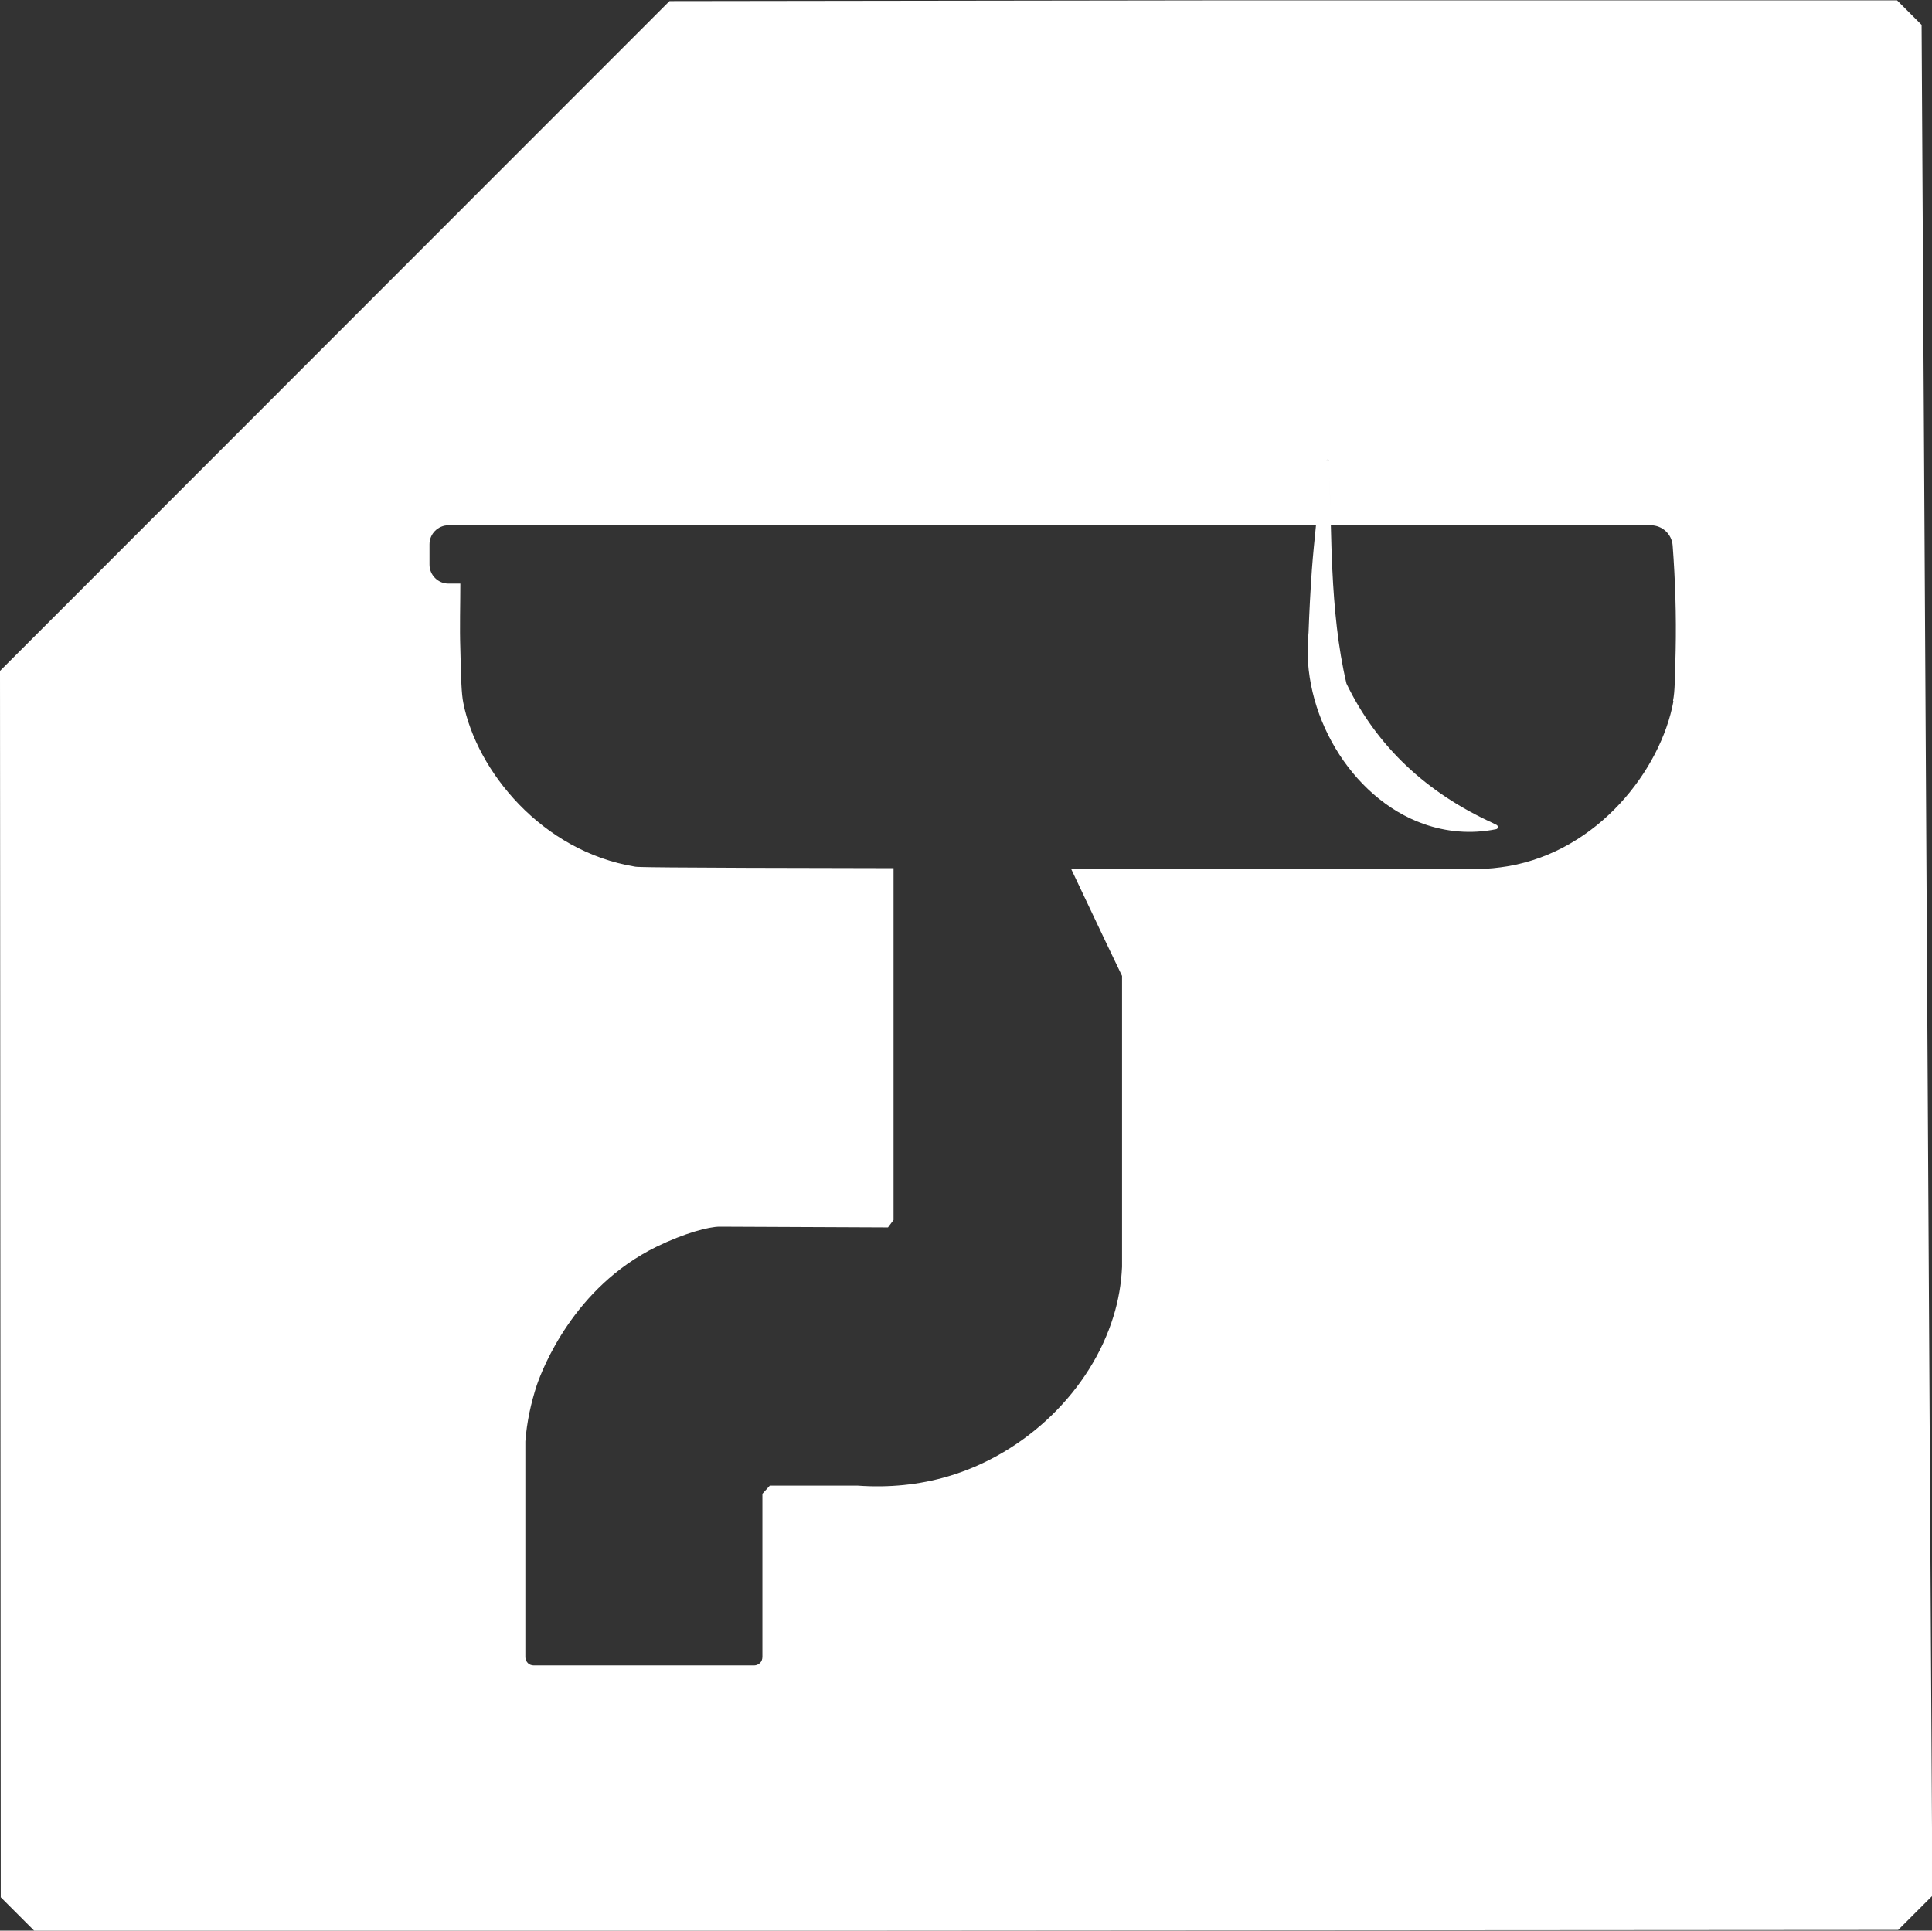
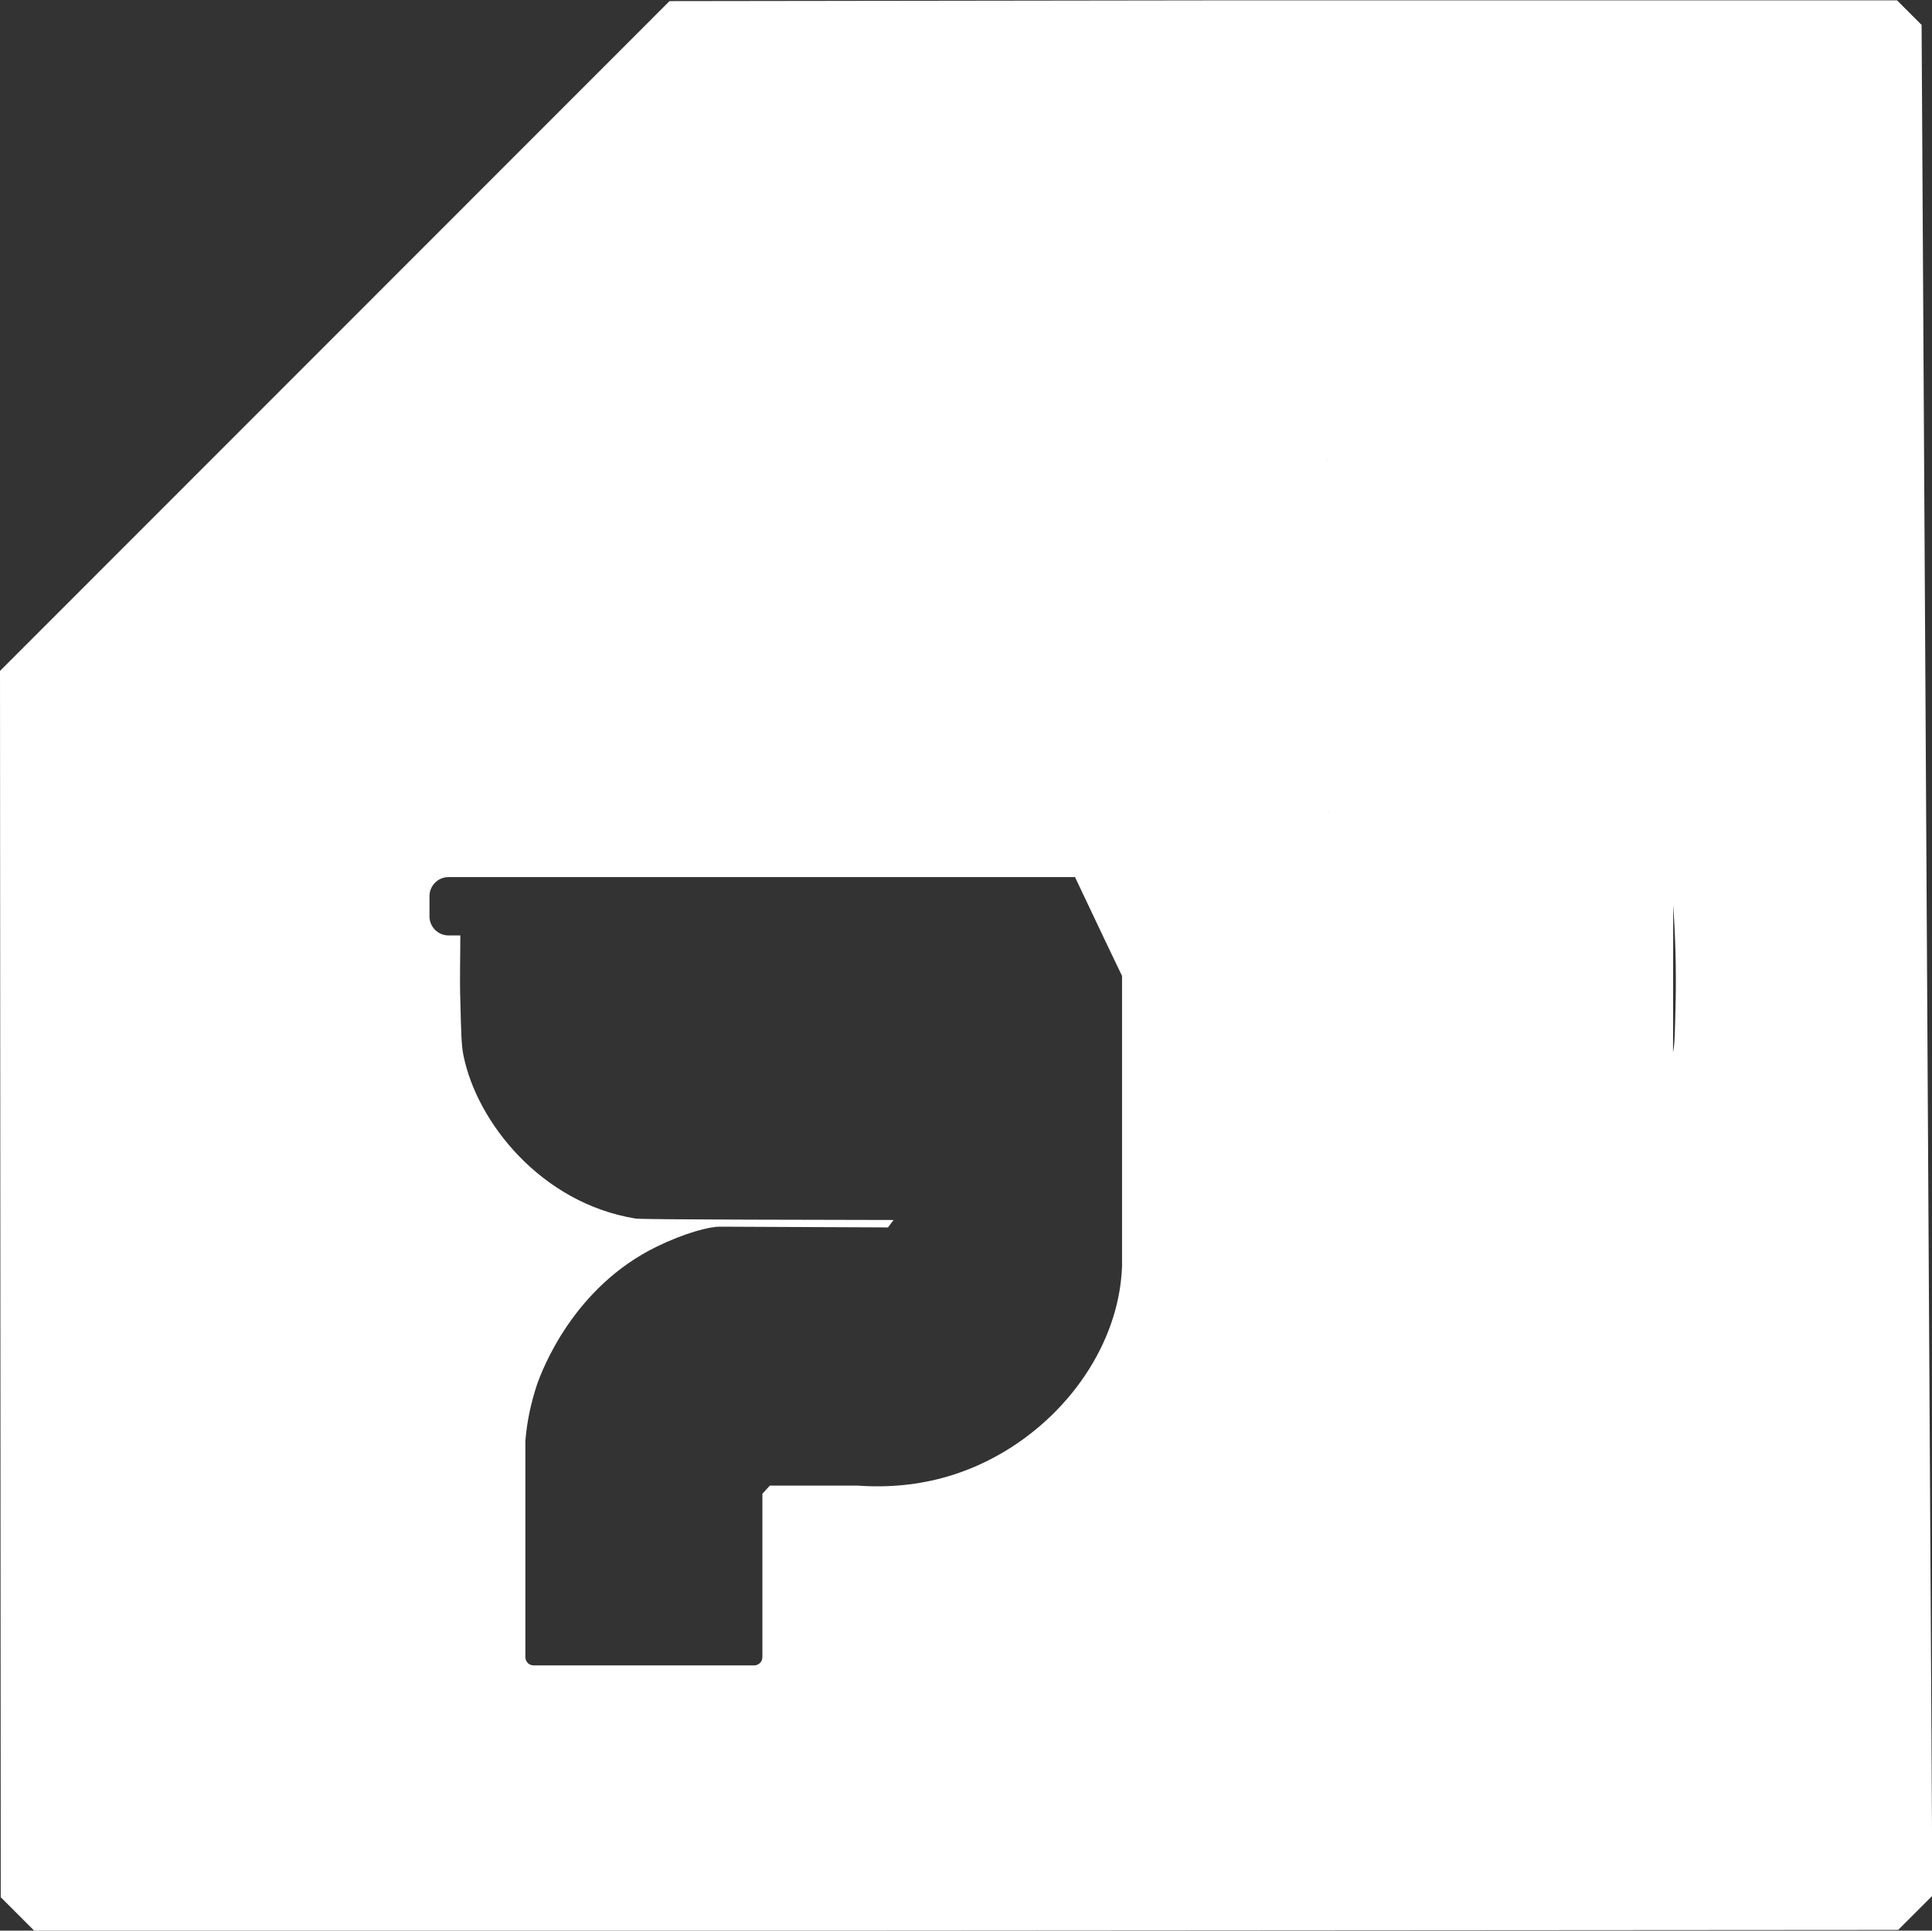
<svg xmlns="http://www.w3.org/2000/svg" id="a" data-name="Laag 1" viewBox="0 0 52 51.97">
  <rect x="0" y="0" width="52" height="51.97" fill="#333333" stroke="none" />
  <defs>
    <style>
      .b {
        fill: #fff;
      }
    </style>
  </defs>
-   <path class="b" d="M52,49.23c-.09-16.19-.19-32.38-.28-48.56l-.66-.66h-18.39s-14.65.02-14.65.02L0,18.06l.02,33.01.91.91h6.69s43.47-.03,43.47-.03l.91-.91v-1.81ZM35.73,12.37s-.02.02-.03.02c.01,0,.02-.02.03-.02ZM45.04,18.88c-.34,1.84-2.02,4.03-4.47,4.44-.25.04-.51.07-.76.07-.05,0-.66,0-1.64,0-3.09,0-5.72,0-7.97,0h0s-.46,0-.46,0h-.91l.91,1.92.46.96v7.83c-.02.46-.1.91-.23,1.33-.61,1.99-2.35,3.69-4.45,4.31-.78.23-1.59.31-2.44.25h-2.36s-.2.22-.2.22v4.39c0,.06-.02.12-.06.16-.04.04-.1.07-.16.07h-5.93c-.06,0-.12-.02-.16-.06-.04-.04-.07-.1-.07-.16v-5.81c.04-.53.15-1.03.31-1.52.15-.43.99-2.63,3.22-3.72.76-.37,1.41-.54,1.7-.54h0l4.53.02.15-.2v-9.47c-6.76-.01-6.87-.03-6.95-.04-2.52-.41-4.27-2.58-4.63-4.41-.05-.25-.06-.62-.08-1.45-.02-.59,0-1.17,0-1.76h-.32c-.28,0-.51-.23-.51-.51v-.55c0-.28.23-.51.51-.51h6.24s0,0,.01,0c2.98,0,6.81,0,10.62,0,2.22,0,4.44,0,6.48,0-.04.4-.08.79-.11,1.19-.04.57-.07,1.14-.09,1.7-.23,2.12,1.12,4.45,3.1,5.15.6.21,1.26.28,1.95.14.06-.01.06-.1,0-.12-.04-.02-.07-.03-.1-.05-1.77-.81-3.11-2.05-3.93-3.75-.23-.98-.33-2.02-.38-3.07-.02-.4-.03-.8-.04-1.19-.02-.58-.03-1.16-.05-1.73,0-.02-.02-.02-.03-.03.01,0,.03.01.03.03.02.57.03,1.14.05,1.73,4.19,0,7.57,0,8.61,0,.31,0,.57.24.59.55.07.93.1,1.88.08,2.82-.02.76-.02,1.11-.07,1.35Z" />
+   <path class="b" d="M52,49.23c-.09-16.19-.19-32.38-.28-48.56l-.66-.66h-18.39s-14.65.02-14.65.02L0,18.06l.02,33.01.91.91h6.69s43.47-.03,43.47-.03l.91-.91v-1.81ZM35.73,12.37s-.02.02-.03.02c.01,0,.02-.02.03-.02ZM45.04,18.88c-.34,1.84-2.02,4.03-4.47,4.44-.25.04-.51.07-.76.07-.05,0-.66,0-1.64,0-3.09,0-5.72,0-7.97,0h0s-.46,0-.46,0h-.91l.91,1.92.46.96v7.83c-.02.46-.1.91-.23,1.33-.61,1.99-2.35,3.69-4.45,4.31-.78.23-1.59.31-2.44.25h-2.36s-.2.22-.2.22v4.39c0,.06-.02.12-.06.16-.04.04-.1.07-.16.07h-5.93c-.06,0-.12-.02-.16-.06-.04-.04-.07-.1-.07-.16v-5.81c.04-.53.15-1.03.31-1.52.15-.43.99-2.63,3.22-3.72.76-.37,1.41-.54,1.7-.54h0l4.53.02.15-.2c-6.76-.01-6.87-.03-6.95-.04-2.52-.41-4.27-2.58-4.63-4.41-.05-.25-.06-.62-.08-1.45-.02-.59,0-1.17,0-1.76h-.32c-.28,0-.51-.23-.51-.51v-.55c0-.28.23-.51.51-.51h6.24s0,0,.01,0c2.98,0,6.81,0,10.62,0,2.22,0,4.44,0,6.48,0-.04.4-.08.79-.11,1.19-.04.57-.07,1.14-.09,1.7-.23,2.12,1.12,4.45,3.1,5.15.6.21,1.26.28,1.95.14.06-.01.06-.1,0-.12-.04-.02-.07-.03-.1-.05-1.77-.81-3.11-2.05-3.93-3.75-.23-.98-.33-2.02-.38-3.07-.02-.4-.03-.8-.04-1.19-.02-.58-.03-1.16-.05-1.73,0-.02-.02-.02-.03-.03.01,0,.03.01.03.03.02.57.03,1.14.05,1.73,4.19,0,7.57,0,8.61,0,.31,0,.57.24.59.55.07.93.1,1.88.08,2.82-.02.76-.02,1.11-.07,1.35Z" />
</svg>